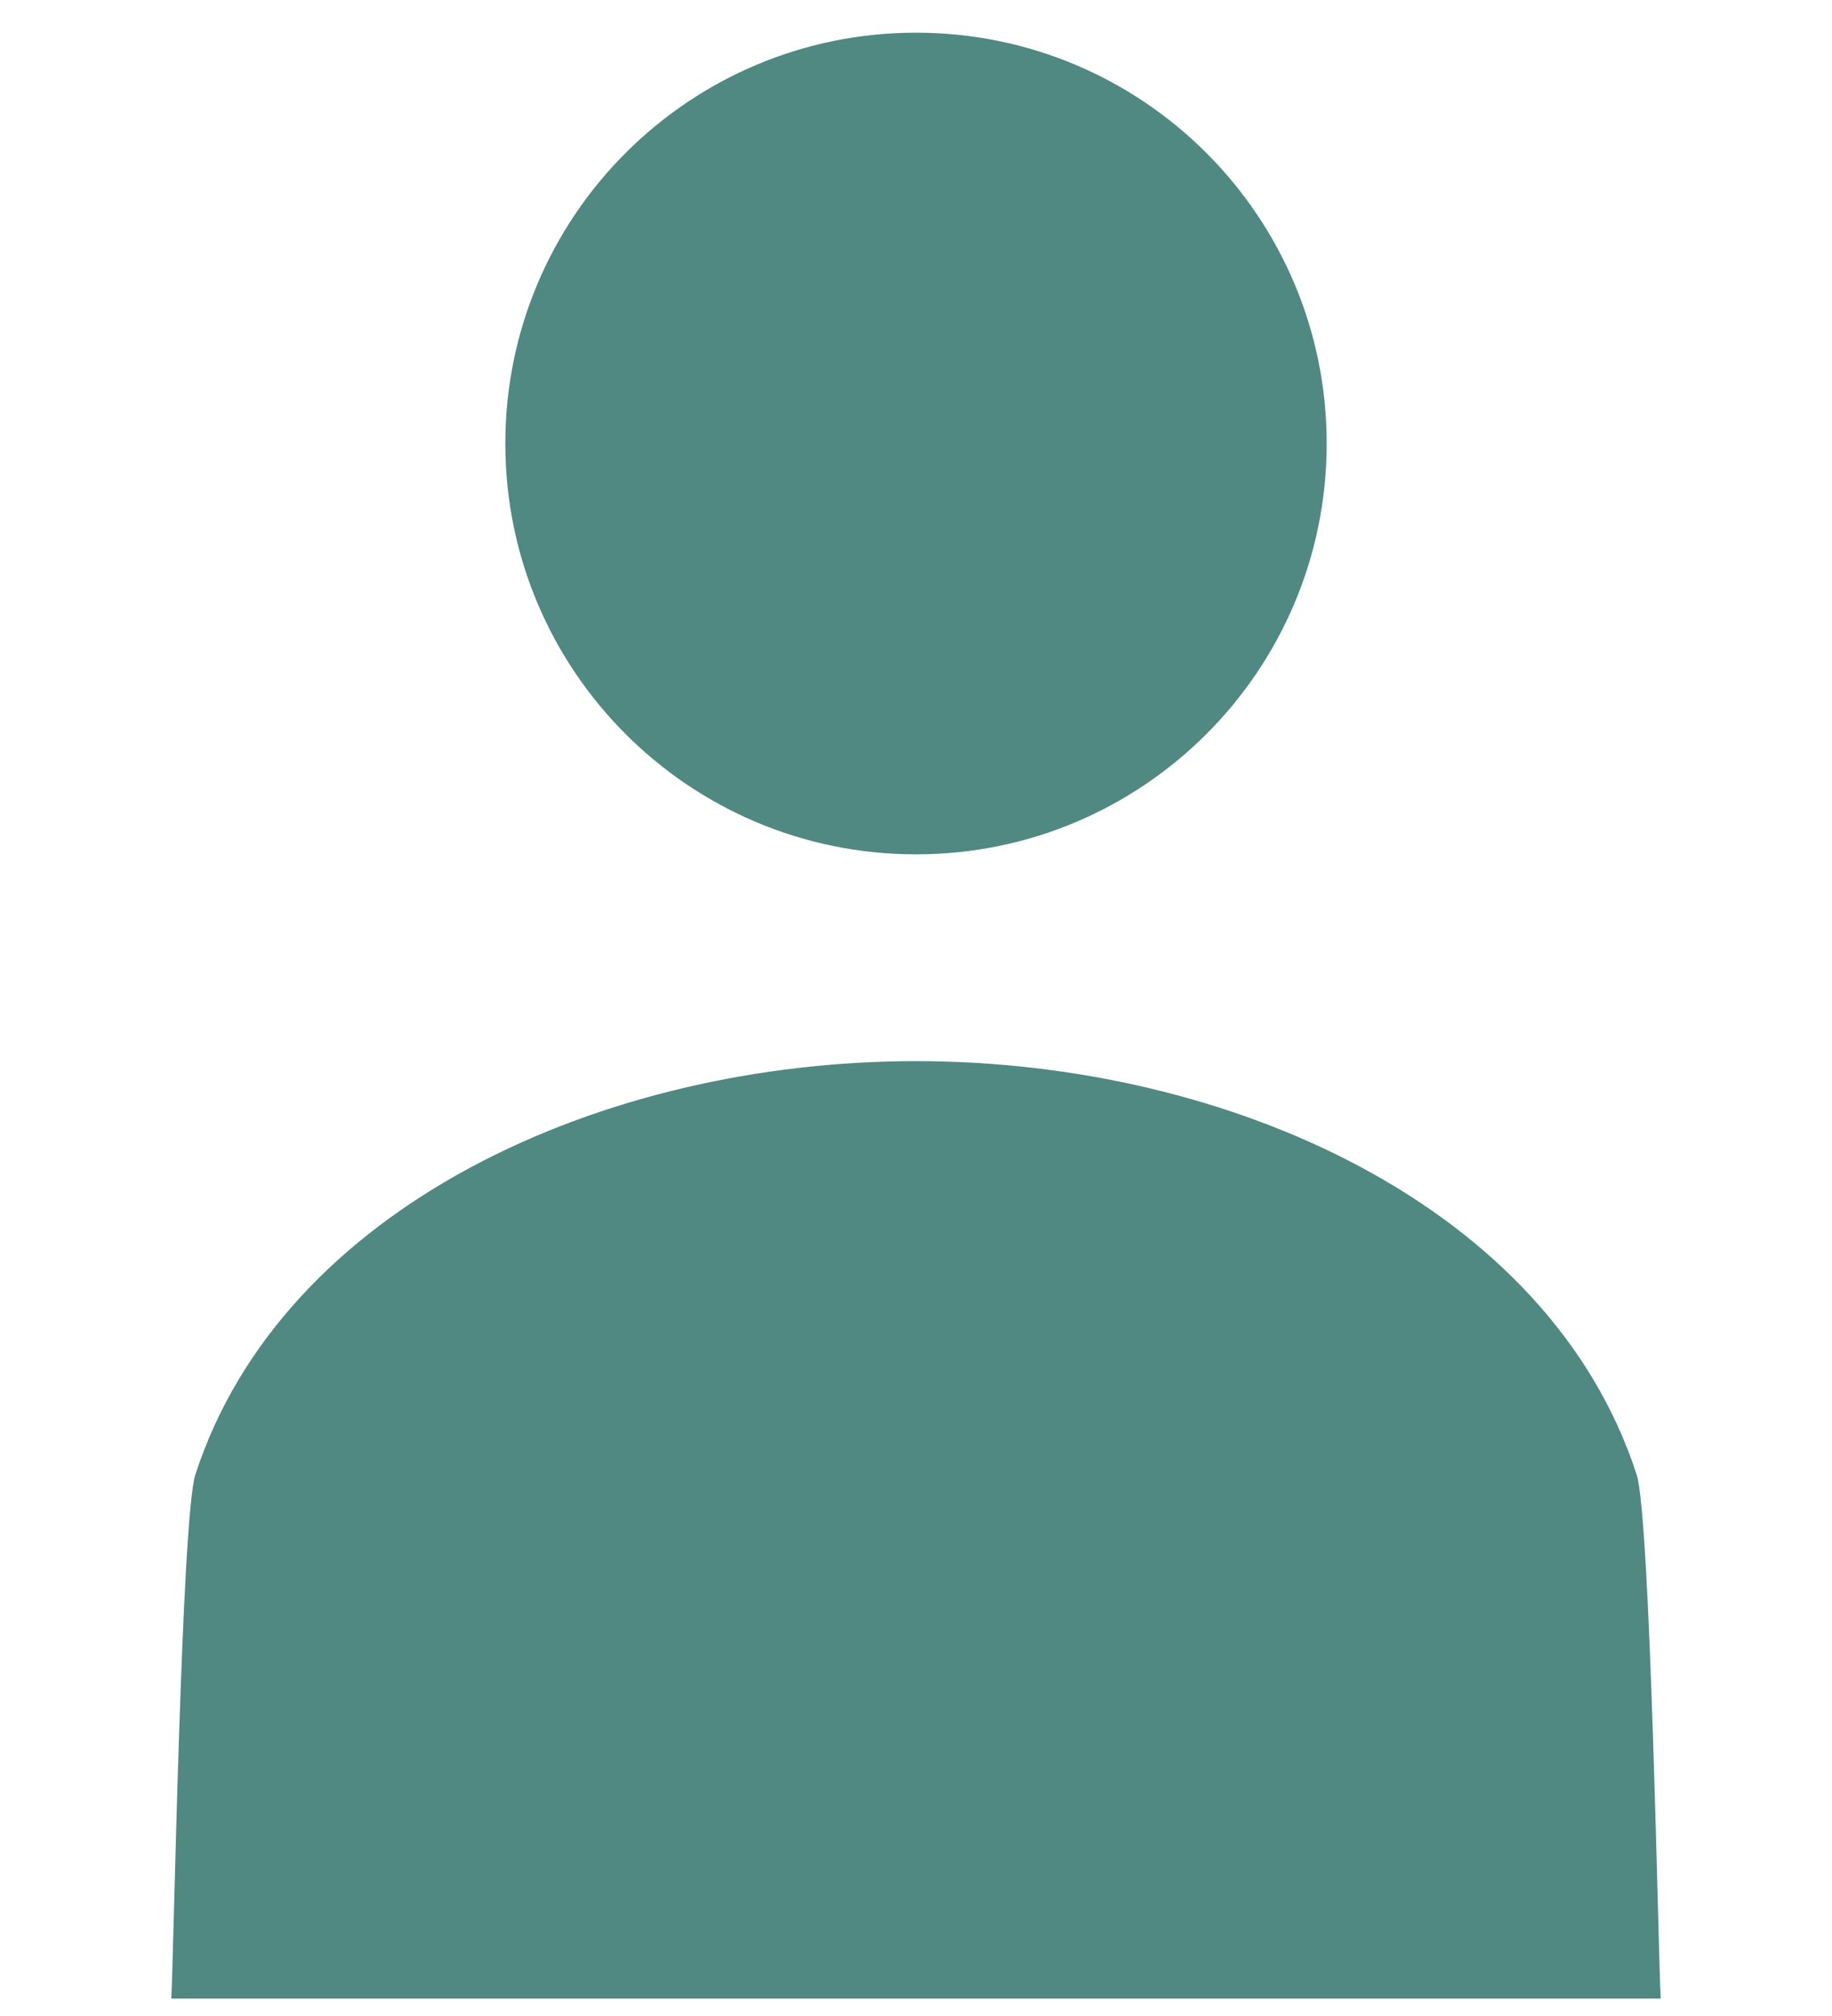
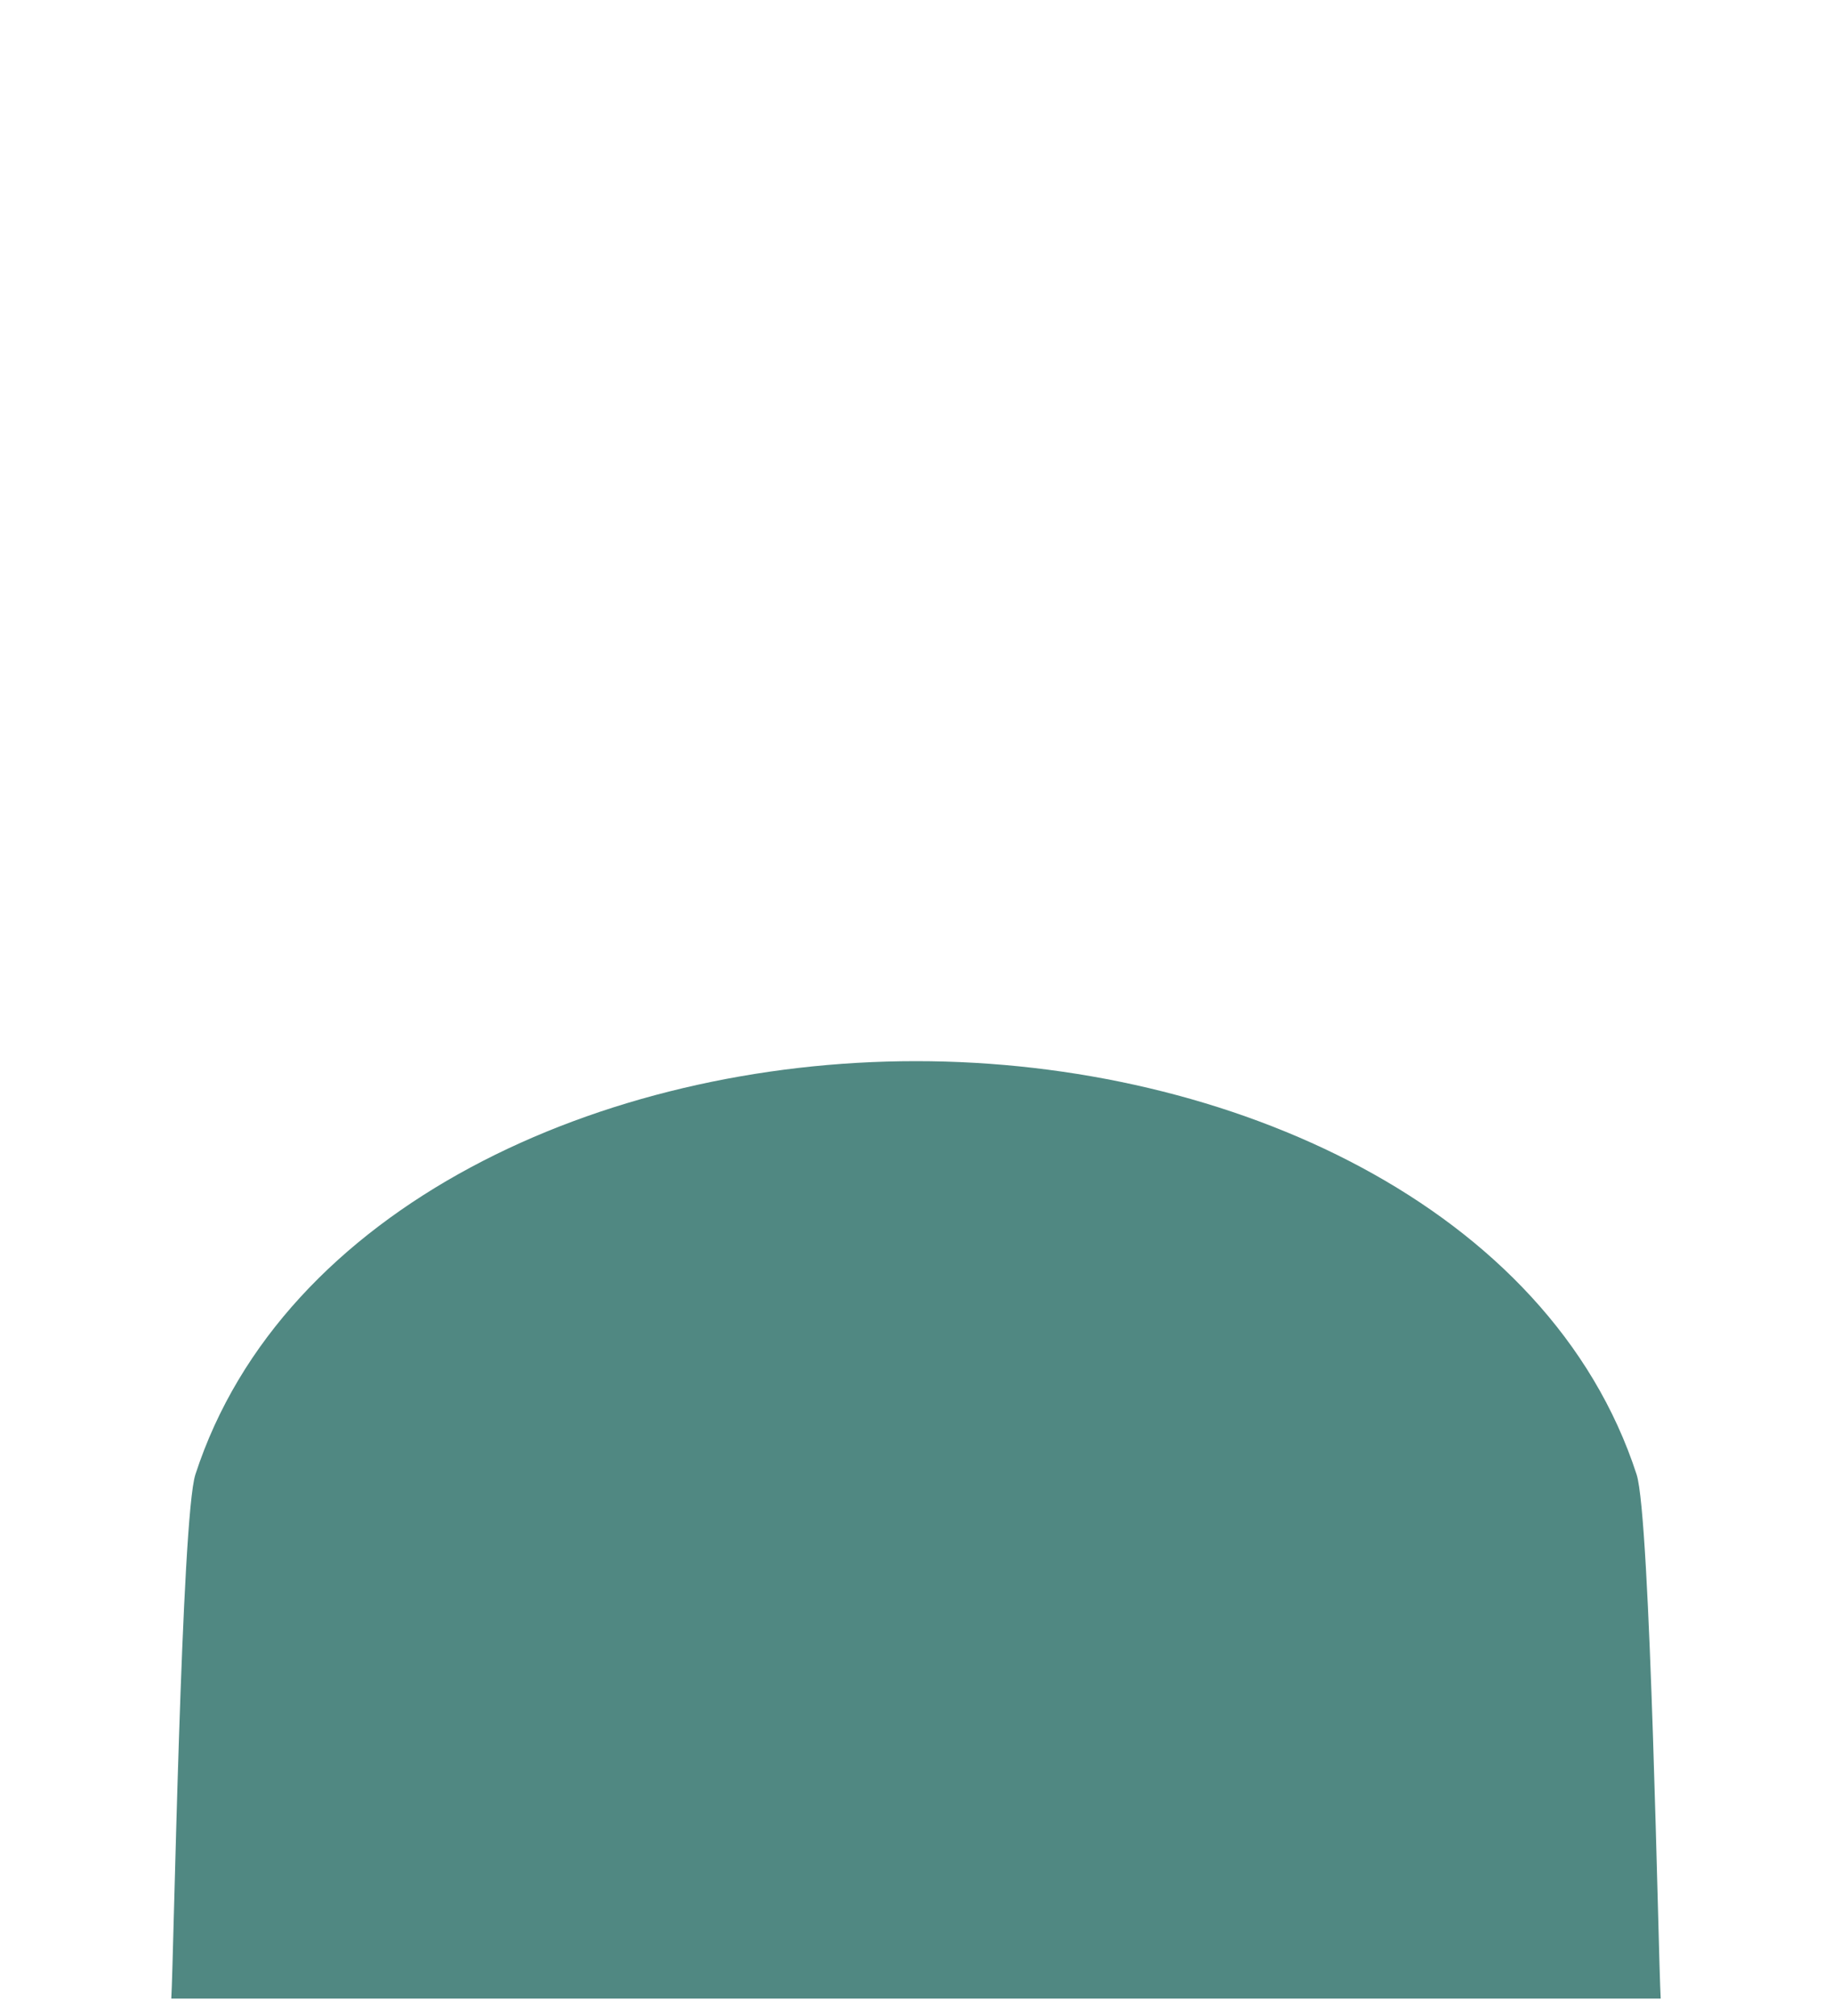
<svg xmlns="http://www.w3.org/2000/svg" id="_イヤー_2" viewBox="0 0 60 66">
  <defs>
    <style>.cls-1{fill:none;}.cls-2{fill:#508882;}</style>
  </defs>
  <g id="contents">
    <g>
-       <rect class="cls-1" width="60" height="66" />
      <g>
-         <path class="cls-2" d="M30,27.97c7.43,0,13.45-6.02,13.45-13.45S37.43,1.07,30,1.07s-13.45,6.02-13.45,13.45,6.02,13.45,13.45,13.45Z" />
        <path class="cls-2" d="M54.39,65.43c-.08-1.36-.33-15.76-.79-17.16-2.85-8.76-13.31-13.53-23.6-13.53s-20.75,4.77-23.6,13.53c-.46,1.4-.71,15.8-.79,17.16H54.39Z" />
      </g>
    </g>
  </g>
</svg>